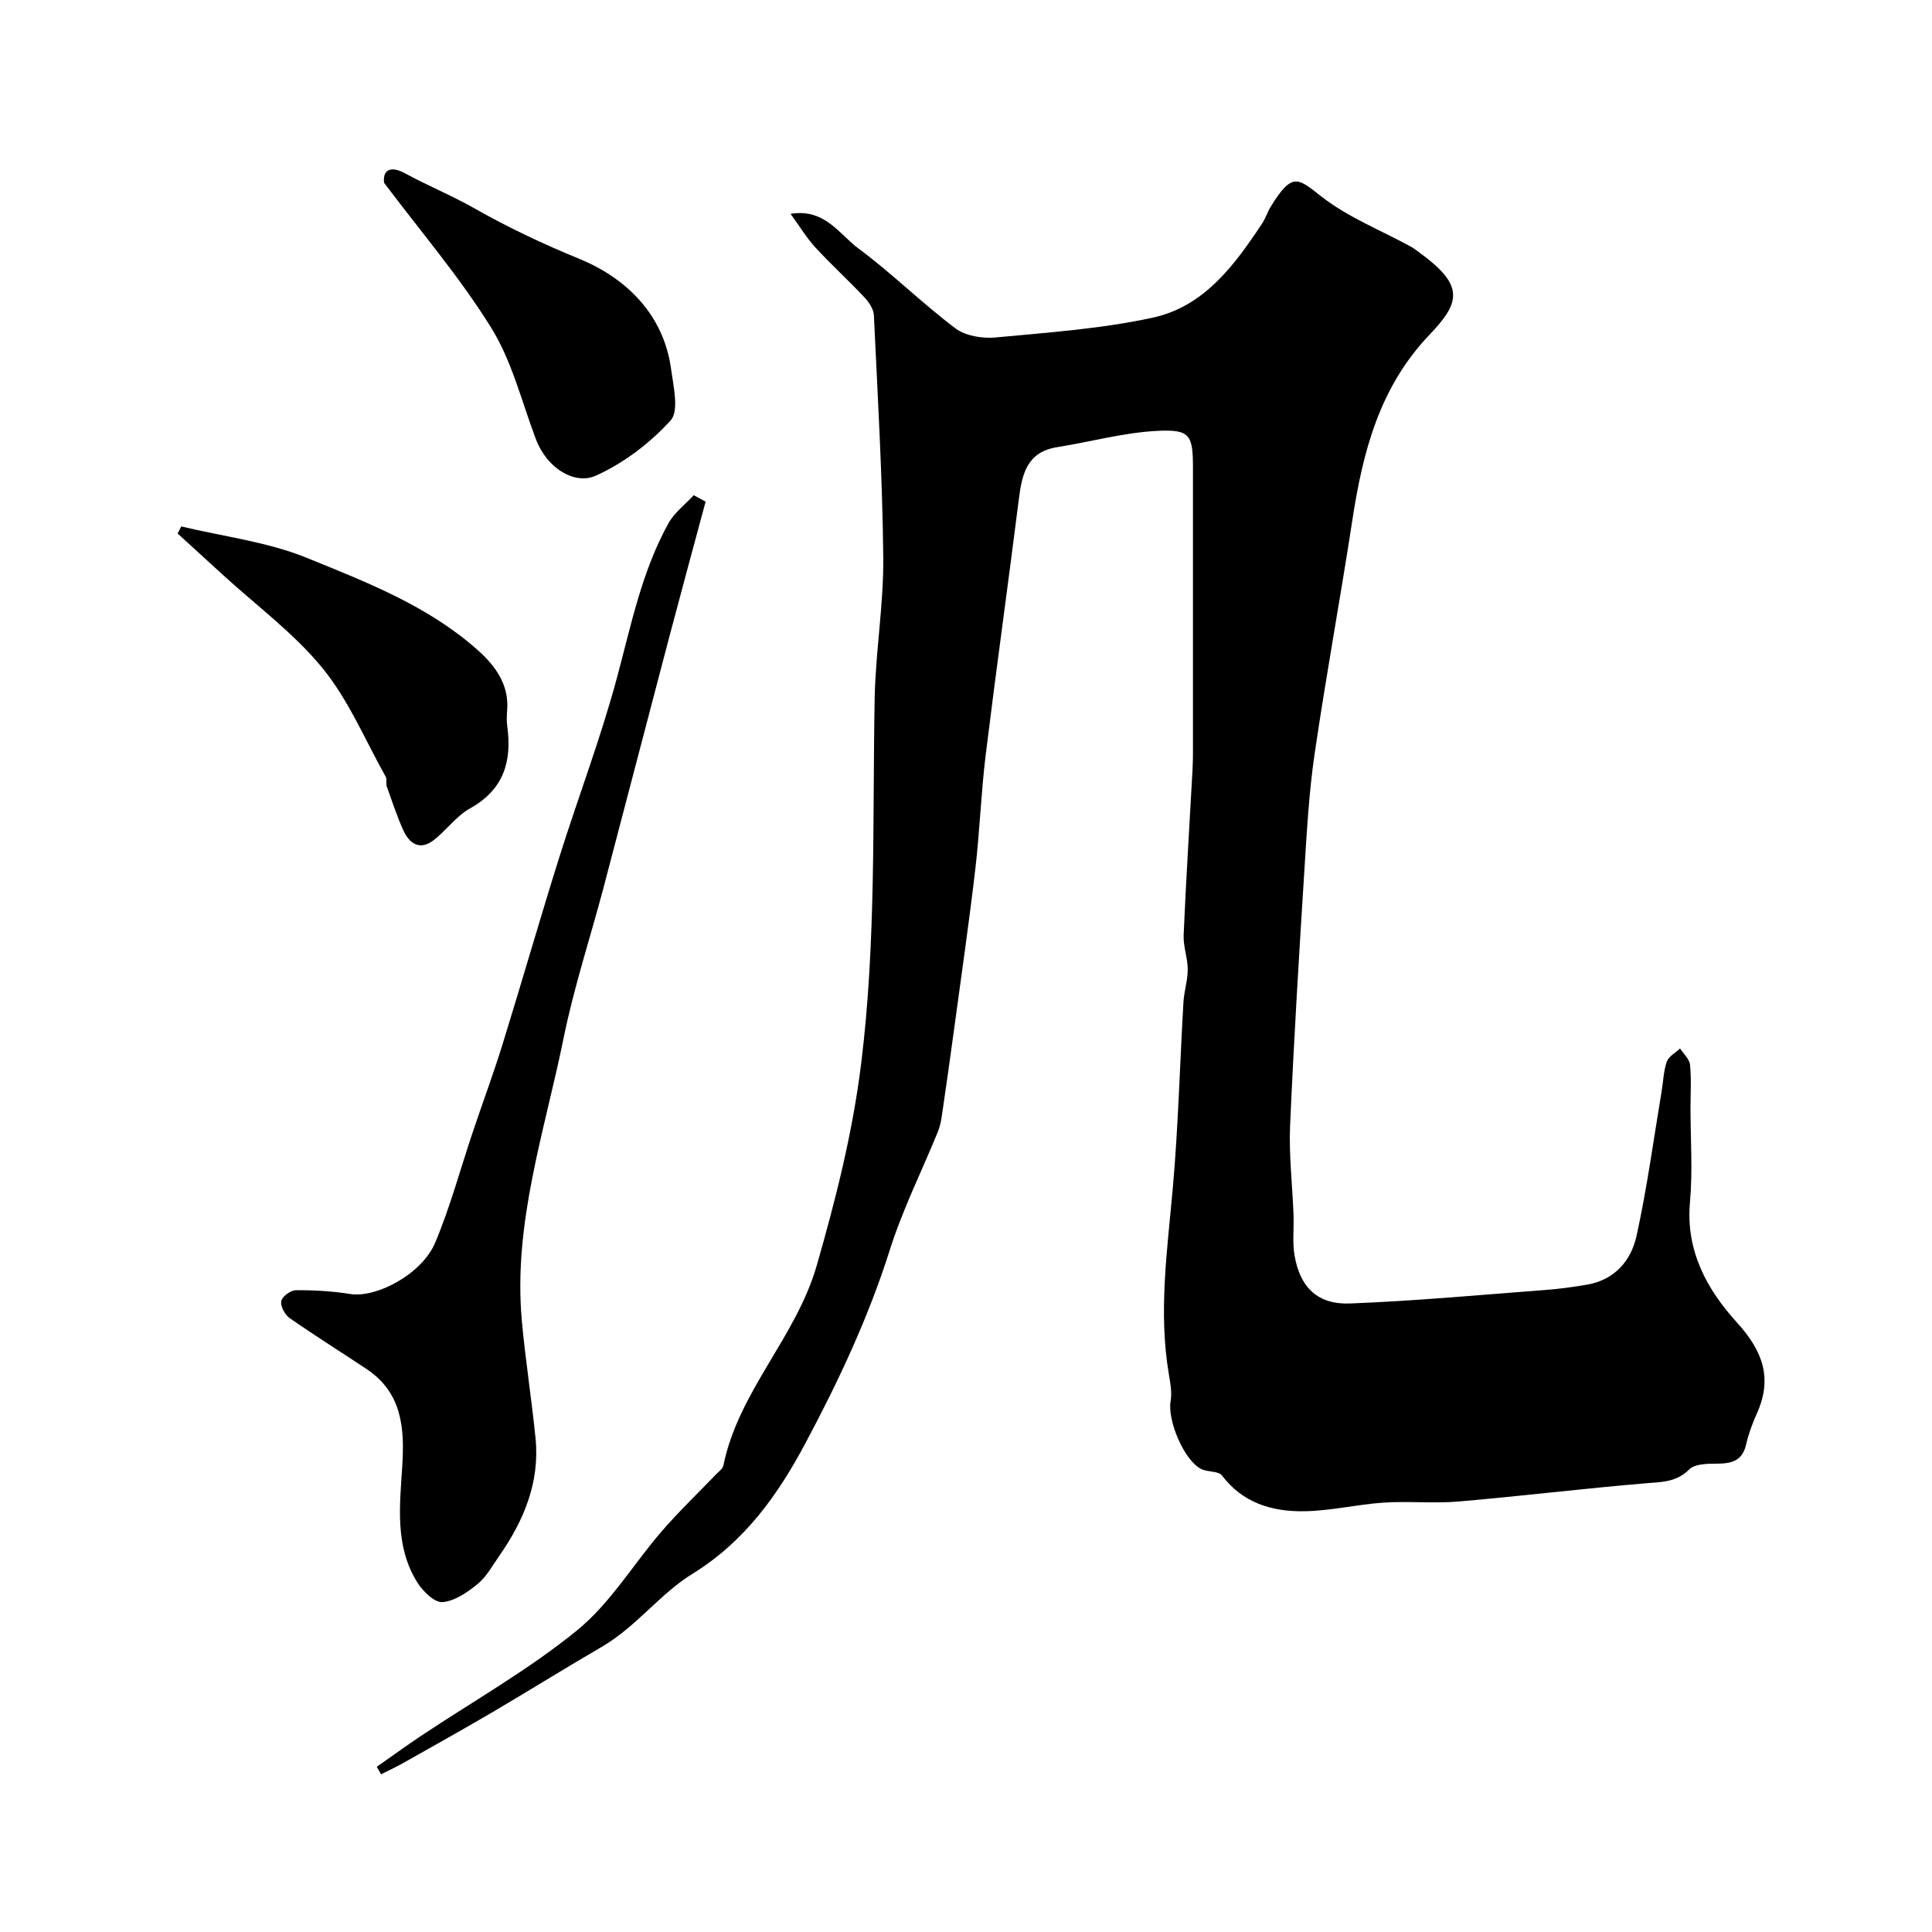
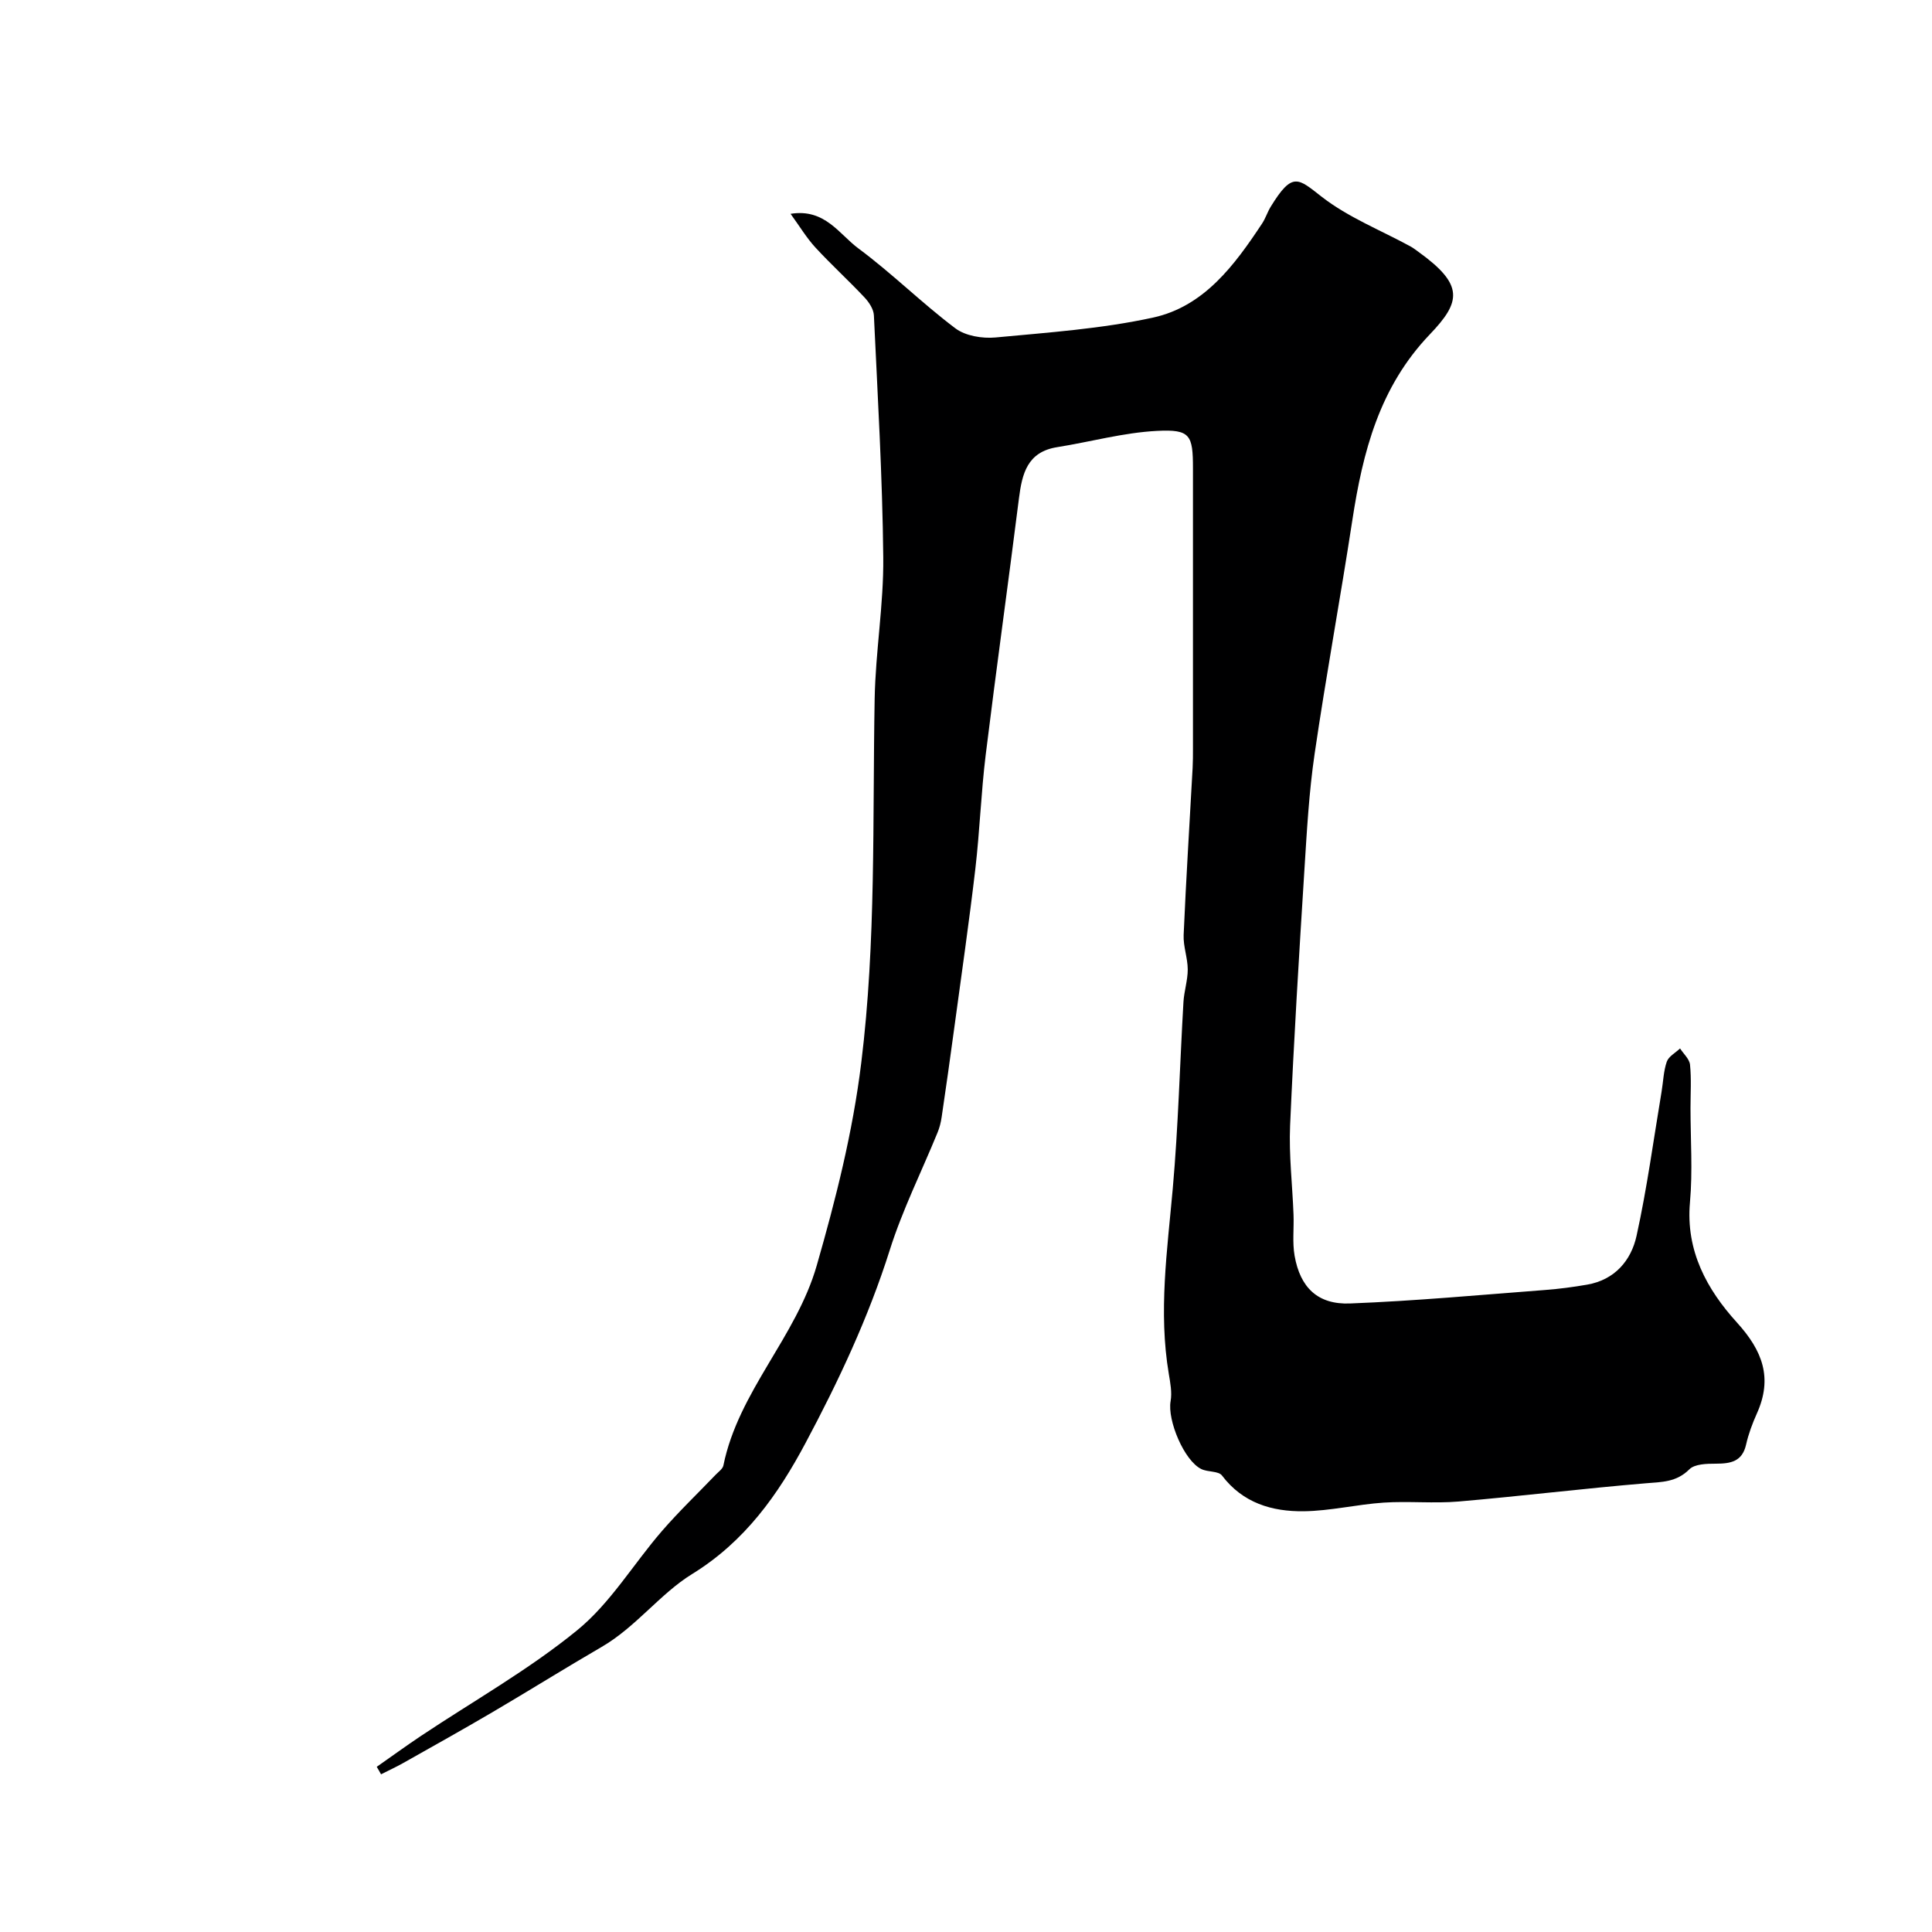
<svg xmlns="http://www.w3.org/2000/svg" enable-background="new 0 0 400 400" viewBox="0 0 400 400">
  <g fill="#000001">
    <path d="m78 365.8c3.05-2.13 6.05-4.32 9.15-6.39 10.85-7.24 22.33-13.7 32.38-21.91 6.86-5.6 11.63-13.72 17.53-20.53 3.52-4.06 7.42-7.79 11.15-11.68.57-.59 1.42-1.18 1.56-1.88 3.12-15.35 15.06-26.54 19.33-41.41 3.96-13.8 7.44-27.53 9.21-41.93 3.1-25.14 2.32-50.27 2.78-75.43.18-9.76 1.88-19.51 1.78-29.25-.17-16.71-1.16-33.41-1.94-50.1-.06-1.28-1.01-2.72-1.95-3.72-3.31-3.52-6.89-6.78-10.16-10.33-1.83-1.99-3.25-4.37-5.14-6.97 7.11-1.15 10.07 4.23 14.05 7.17 6.95 5.15 13.14 11.32 20.06 16.53 2.09 1.58 5.58 2.15 8.31 1.9 10.92-1.03 21.96-1.79 32.64-4.12 10.56-2.31 16.85-10.84 22.55-19.45.72-1.08 1.11-2.38 1.79-3.49 4.52-7.38 5.68-5.87 10.58-2.06 5.47 4.25 12.18 6.9 18.35 10.26.57.31 1.09.72 1.62 1.1 9.54 6.86 8.87 10.36 2.39 17.13-10.44 10.92-13.87 24.32-16.04 38.51-2.47 16.13-5.44 32.18-7.8 48.31-1.17 7.96-1.61 16.04-2.12 24.09-1.11 17.63-2.19 35.26-2.96 52.91-.26 6.11.48 12.26.71 18.4.11 2.84-.26 5.75.22 8.52 1.15 6.57 4.77 10.15 11.48 9.89 13.47-.52 26.91-1.77 40.36-2.79 2.93-.22 5.85-.61 8.74-1.11 5.71-.99 9.1-5 10.22-10.1 2.17-9.85 3.51-19.88 5.18-29.84.35-2.08.4-4.26 1.08-6.22.39-1.1 1.8-1.84 2.75-2.74.72 1.12 1.94 2.19 2.06 3.36.3 2.97.1 5.99.1 8.99 0 6.5.47 13.04-.11 19.49-.91 10.07 3.53 18.08 9.73 24.91 5.32 5.86 7.42 11.47 4.13 18.81-.93 2.07-1.74 4.24-2.24 6.45-.8 3.55-3.21 3.95-6.25 3.96-1.88 0-4.38.05-5.5 1.17-2.68 2.68-5.69 2.61-9.04 2.89-12.91 1.08-25.79 2.66-38.7 3.77-5.15.44-10.38-.11-15.54.23-5.53.37-11.03 1.72-16.55 1.79-6.55.08-12.61-1.69-16.93-7.4-.72-.96-2.91-.68-4.26-1.33-3.56-1.7-7.08-10.11-6.38-14.06.32-1.81-.06-3.79-.37-5.64-2.17-12.86-.32-25.6.82-38.4 1.14-12.82 1.46-25.72 2.21-38.58.13-2.26.89-4.51.89-6.76-.01-2.39-.95-4.78-.85-7.15.5-11.54 1.23-23.06 1.86-34.59.07-1.33.07-2.66.07-4 0-19.33 0-38.66 0-57.99 0-6.93-.54-8.13-7.42-7.78-6.94.35-13.79 2.27-20.7 3.37-6.18.98-7.26 5.48-7.91 10.62-2.23 17.7-4.7 35.36-6.88 53.07-.96 7.83-1.23 15.74-2.14 23.57-1.29 11.02-2.88 22-4.37 32.99-.83 6.15-1.7 12.3-2.61 18.45-.16 1.1-.44 2.22-.87 3.25-3.31 8.09-7.25 15.97-9.87 24.27-4.42 13.99-10.64 27.21-17.47 40.01-5.62 10.54-12.45 20.3-23.46 27.08-6.6 4.06-11.65 10.99-18.73 15.09-7.58 4.4-15.01 9.05-22.57 13.49-6.13 3.6-12.33 7.06-18.52 10.55-1.49.84-3.05 1.55-4.58 2.33-.28-.53-.59-1.04-.89-1.55z" />
-     <path d="m146.09 103.86c-2.52 9.36-5.07 18.71-7.54 28.08-4.56 17.28-9.04 34.58-13.6 51.85-2.74 10.37-6.12 20.59-8.25 31.08-3.93 19.35-10.49 38.38-8.66 58.57.74 8.15 2.03 16.24 2.84 24.38.9 9.1-2.43 17-7.51 24.3-1.4 2.01-2.62 4.29-4.45 5.8-2.12 1.74-4.76 3.57-7.3 3.78-1.65.14-4.06-2.23-5.21-4.06-4.68-7.45-3.65-15.86-3.13-24.04.5-7.89-.01-15.23-7.36-20.14-5.31-3.54-10.73-6.92-15.96-10.57-.99-.69-1.93-2.46-1.73-3.52.18-.94 1.95-2.24 3.03-2.25 3.76-.02 7.56.2 11.27.79 5.34.86 14.81-4.08 17.56-10.61 3.14-7.44 5.23-15.32 7.82-23 2.01-5.99 4.22-11.91 6.09-17.94 3.99-12.87 7.7-25.82 11.73-38.67 3.94-12.55 8.66-24.88 12.06-37.57 2.91-10.85 5.11-21.87 10.61-31.78 1.23-2.22 3.46-3.89 5.23-5.81.81.44 1.63.88 2.46 1.33z" />
-     <path d="m37.53 108.99c8.68 2.09 17.77 3.17 25.95 6.49 12.41 5.05 25.16 9.97 35.4 19.09 3.48 3.1 6.5 6.99 6.13 12.3-.08 1.16-.15 2.35.01 3.49 1.01 7.31-.75 13.14-7.72 17.02-2.86 1.59-4.91 4.58-7.57 6.61-2.82 2.15-4.98.65-6.22-2.07-1.34-2.95-2.35-6.06-3.44-9.12-.21-.6.1-1.44-.2-1.96-4.25-7.58-7.67-15.85-13.08-22.49-5.9-7.23-13.67-12.94-20.62-19.31-3.13-2.86-6.26-5.72-9.39-8.58.24-.5.5-.98.75-1.47z" />
-     <path d="m79.54 37.87c-.35-2.13.83-3.89 4.33-1.98 4.67 2.55 9.64 4.57 14.27 7.2 7.05 4 14.25 7.41 21.82 10.51 9.4 3.84 17.41 11.3 18.97 22.75.49 3.6 1.71 8.72-.09 10.7-4.27 4.7-9.74 8.86-15.52 11.45-4.2 1.88-10.01-1.32-12.4-7.65-2.92-7.74-4.93-16.08-9.22-22.99-6.54-10.53-14.7-20.05-22.16-29.99z" />
  </g>
</svg>